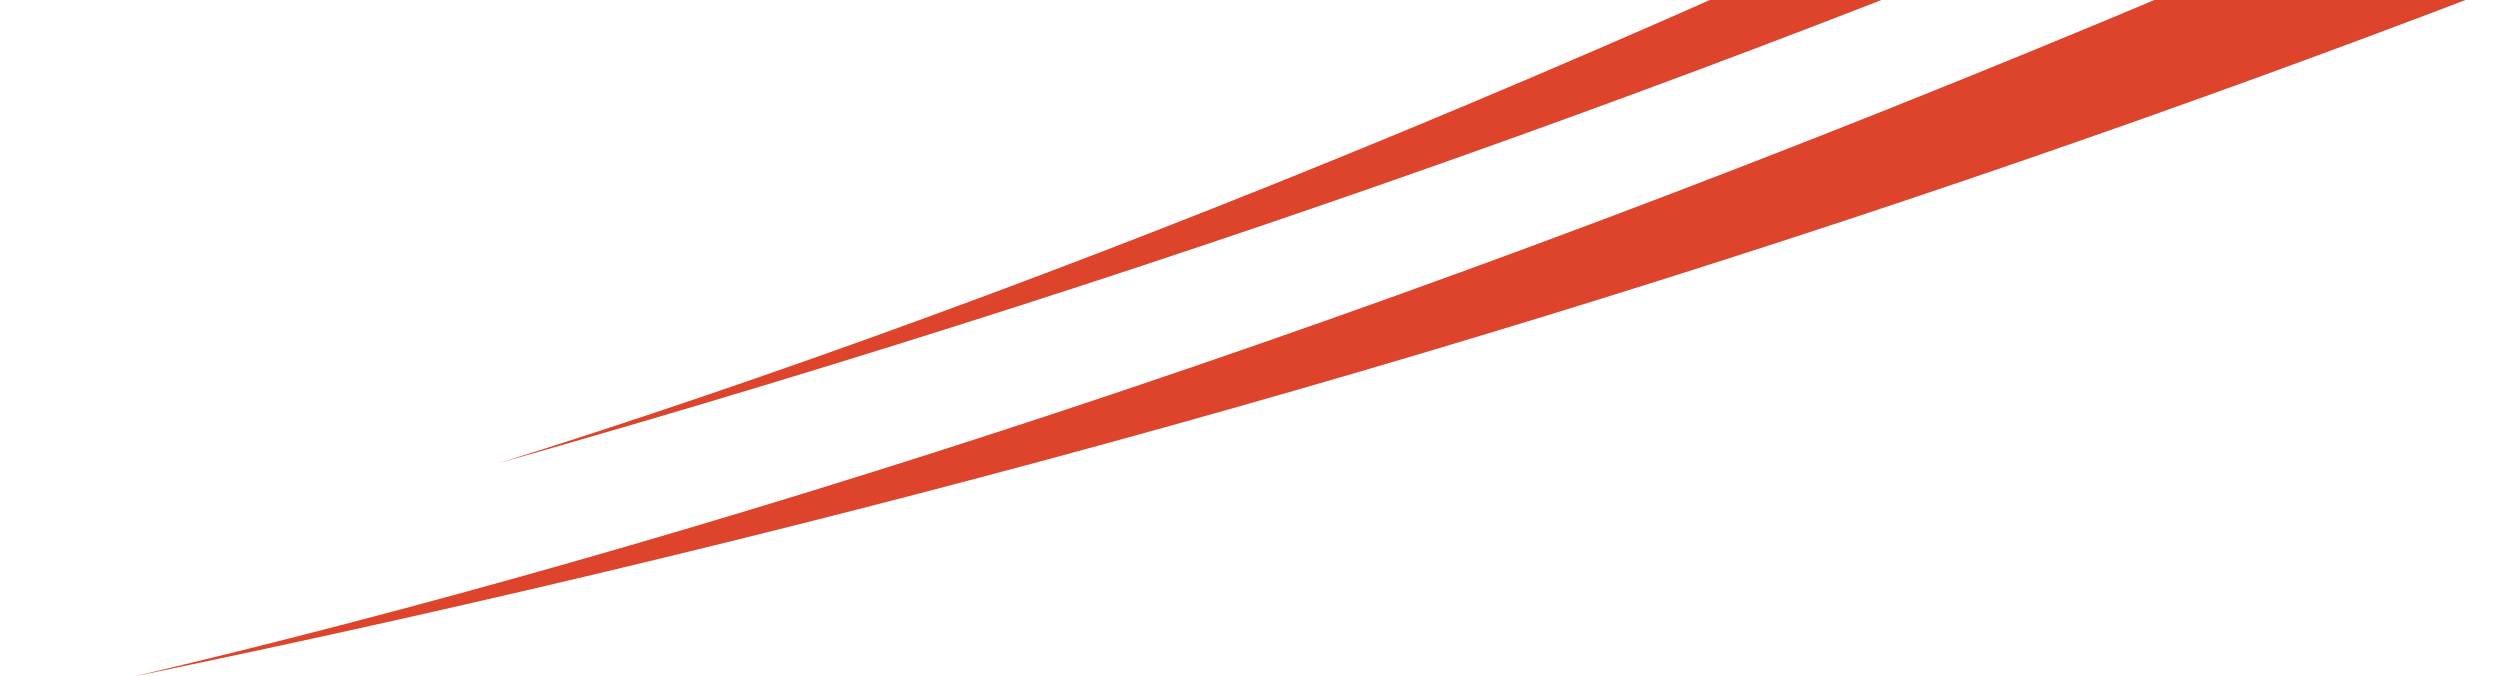
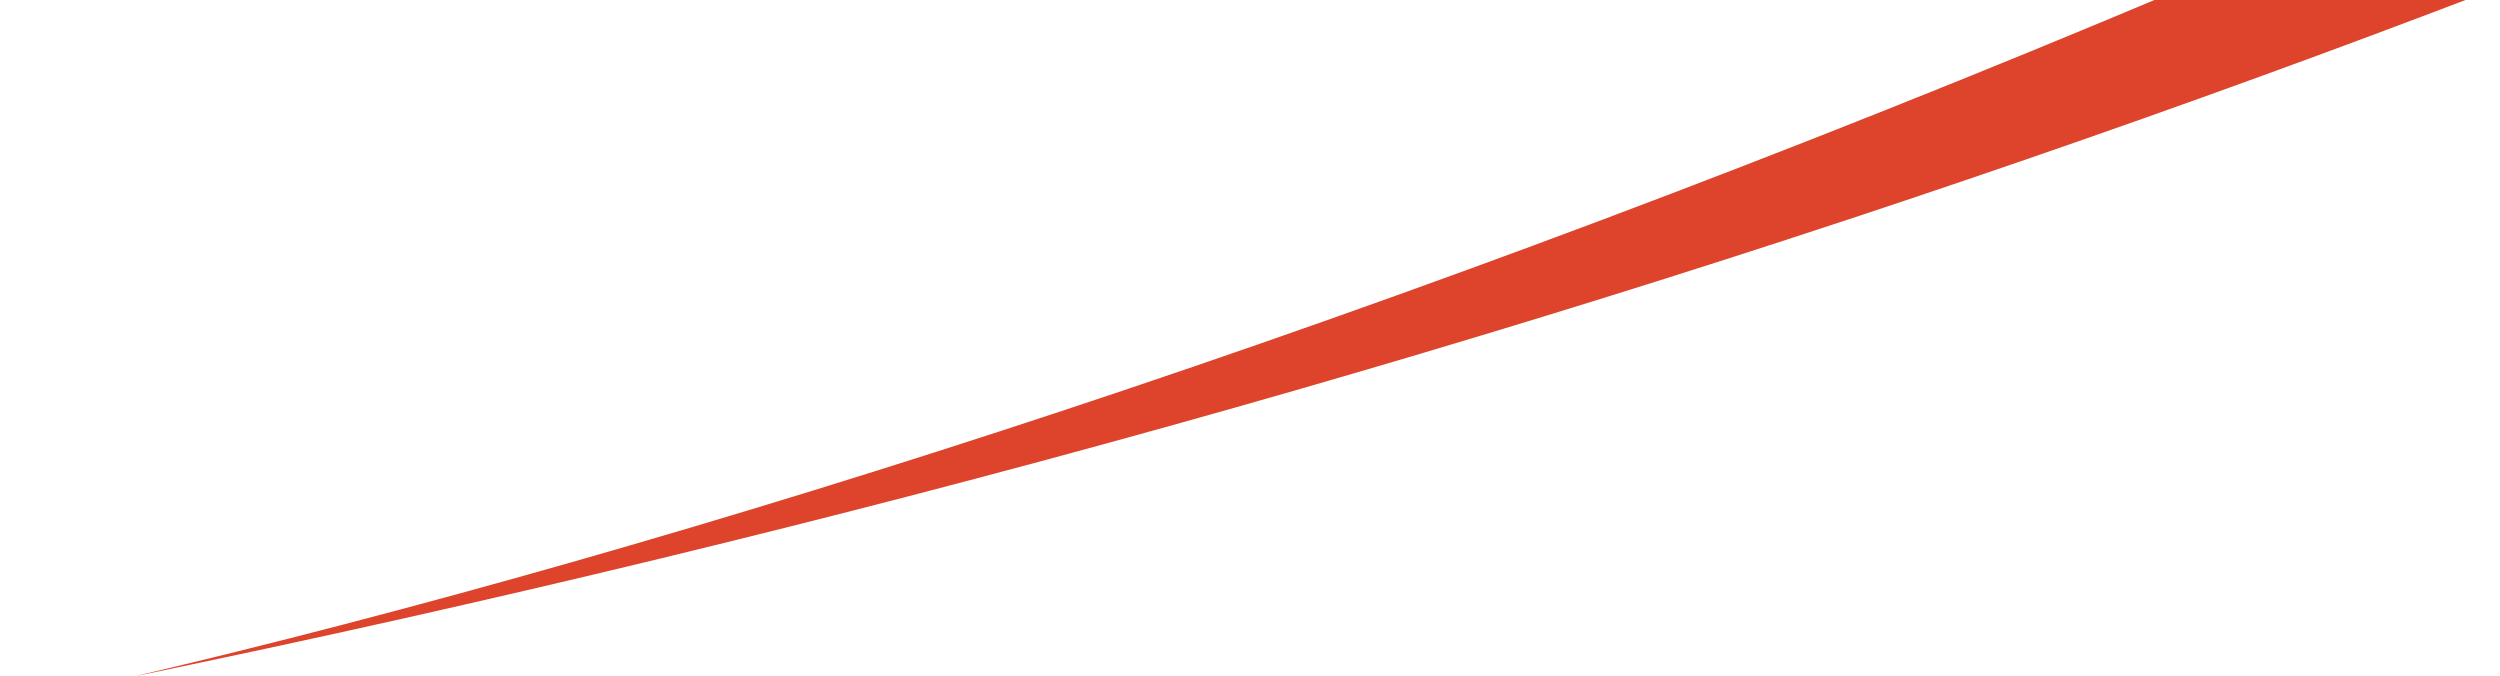
<svg xmlns="http://www.w3.org/2000/svg" width="370" height="100" viewBox="0 0 370 100" fill="none">
  <g clip-path="url(#clip0_1316_56)">
    <path d="M19.66 100.151C866.069 -74.294 1282.77 -644.492 1385.33 -907.785H1340.53C1056.46 -283.26 342.685 24.392 19.66 100.151Z" fill="#DD442B" />
-     <path d="M73.861 68.537C905.389 -167.4 1279.28 -766.467 1362.28 -1036.51L1317.59 -1033.23C1079.99 -389.705 390.533 -30.664 73.861 68.537Z" fill="#DD442B" />
  </g>
  <defs>
    <clipPath id="clip0_1316_56">
      <rect width="370" height="100" fill="white" />
    </clipPath>
  </defs>
</svg>